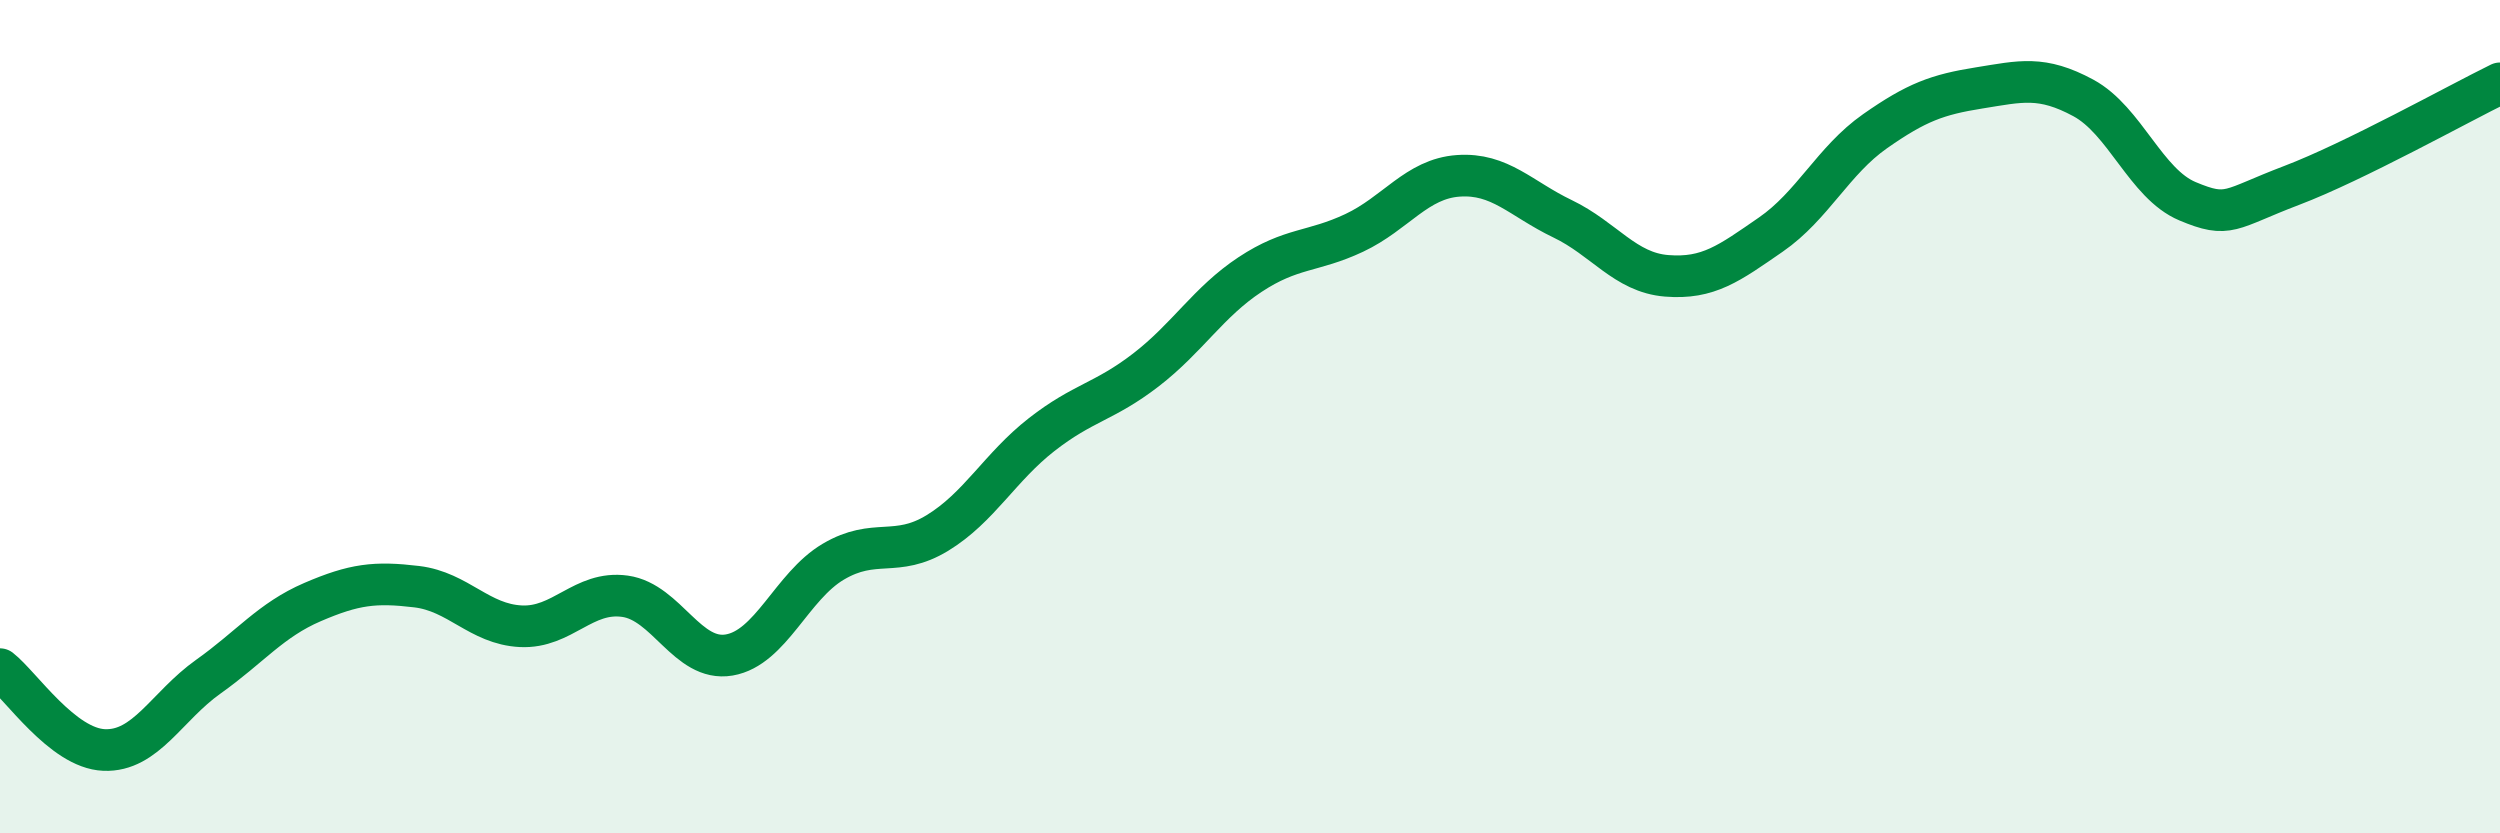
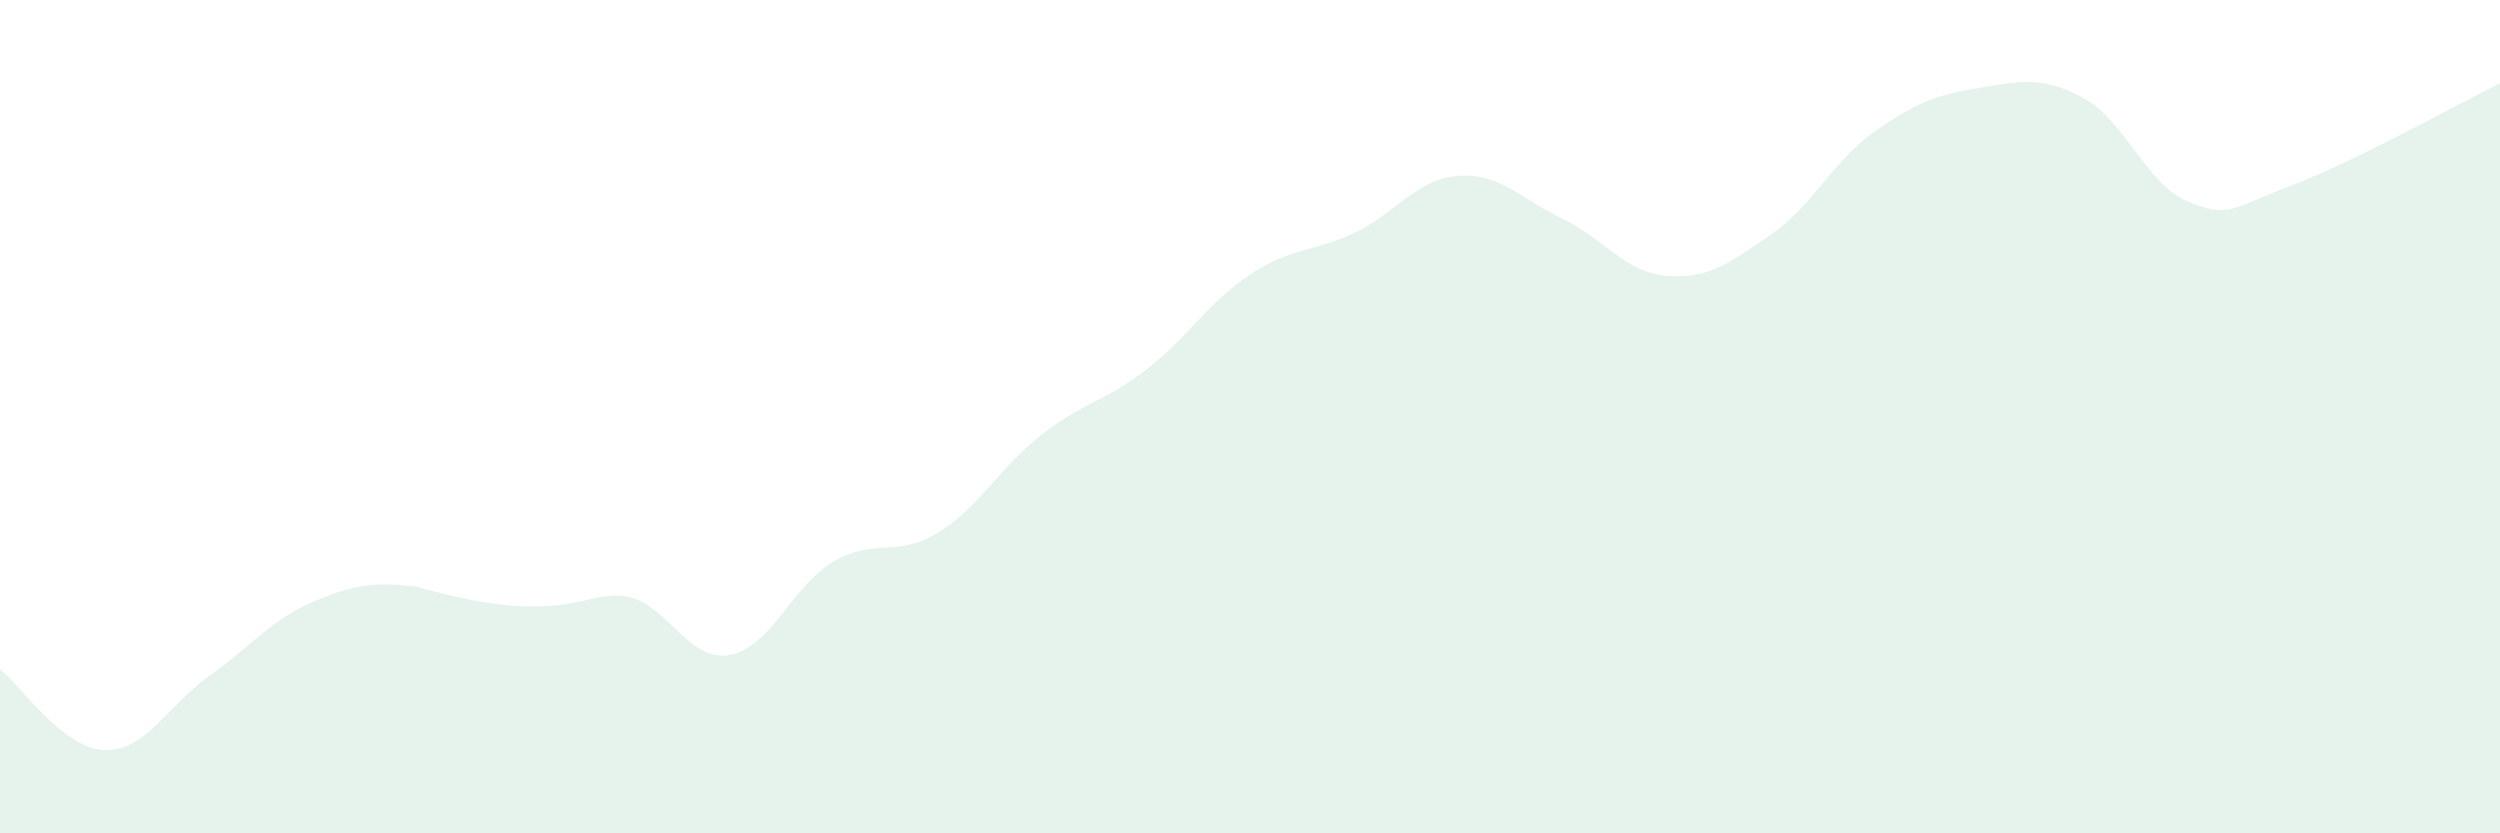
<svg xmlns="http://www.w3.org/2000/svg" width="60" height="20" viewBox="0 0 60 20">
-   <path d="M 0,16.06 C 0.5,16.45 1.5,17.96 2.5,18 C 3.5,18.04 4,16.95 5,16.24 C 6,15.53 6.5,14.88 7.5,14.45 C 8.5,14.02 9,13.96 10,14.08 C 11,14.2 11.5,14.98 12.5,15.03 C 13.5,15.08 14,14.17 15,14.31 C 16,14.45 16.5,15.89 17.5,15.72 C 18.5,15.55 19,14.07 20,13.48 C 21,12.89 21.5,13.4 22.5,12.79 C 23.5,12.18 24,11.21 25,10.43 C 26,9.65 26.5,9.65 27.5,8.88 C 28.5,8.11 29,7.25 30,6.59 C 31,5.93 31.5,6.06 32.5,5.59 C 33.5,5.12 34,4.29 35,4.22 C 36,4.15 36.5,4.77 37.5,5.25 C 38.5,5.73 39,6.54 40,6.62 C 41,6.7 41.5,6.32 42.5,5.63 C 43.5,4.94 44,3.85 45,3.15 C 46,2.45 46.5,2.27 47.5,2.11 C 48.5,1.95 49,1.81 50,2.35 C 51,2.89 51.5,4.41 52.5,4.83 C 53.5,5.25 53.5,5.02 55,4.45 C 56.5,3.88 59,2.49 60,2L60 20L0 20Z" fill="#008740" opacity="0.1" stroke-linecap="round" stroke-linejoin="round" />
-   <path d="M 0,16.06 C 0.5,16.45 1.5,17.96 2.5,18 C 3.5,18.04 4,16.95 5,16.24 C 6,15.53 6.5,14.88 7.5,14.45 C 8.5,14.02 9,13.96 10,14.08 C 11,14.2 11.5,14.98 12.5,15.03 C 13.5,15.08 14,14.17 15,14.31 C 16,14.45 16.5,15.89 17.5,15.72 C 18.5,15.55 19,14.07 20,13.48 C 21,12.89 21.5,13.4 22.5,12.79 C 23.5,12.18 24,11.21 25,10.43 C 26,9.65 26.5,9.65 27.5,8.88 C 28.5,8.11 29,7.25 30,6.59 C 31,5.93 31.5,6.06 32.5,5.59 C 33.5,5.12 34,4.29 35,4.22 C 36,4.15 36.5,4.77 37.5,5.25 C 38.5,5.73 39,6.54 40,6.62 C 41,6.7 41.5,6.32 42.5,5.63 C 43.5,4.94 44,3.85 45,3.15 C 46,2.45 46.5,2.27 47.5,2.11 C 48.5,1.95 49,1.81 50,2.35 C 51,2.89 51.5,4.41 52.5,4.83 C 53.5,5.25 53.5,5.02 55,4.45 C 56.5,3.88 59,2.49 60,2" stroke="#008740" stroke-width="1" fill="none" stroke-linecap="round" stroke-linejoin="round" />
+   <path d="M 0,16.06 C 0.5,16.45 1.5,17.96 2.5,18 C 3.5,18.04 4,16.95 5,16.24 C 6,15.53 6.5,14.88 7.5,14.45 C 8.5,14.02 9,13.96 10,14.08 C 13.5,15.08 14,14.17 15,14.31 C 16,14.45 16.5,15.89 17.5,15.72 C 18.5,15.55 19,14.07 20,13.48 C 21,12.89 21.5,13.4 22.5,12.79 C 23.5,12.18 24,11.21 25,10.43 C 26,9.65 26.5,9.65 27.5,8.88 C 28.5,8.11 29,7.25 30,6.59 C 31,5.93 31.5,6.06 32.5,5.59 C 33.5,5.12 34,4.29 35,4.22 C 36,4.15 36.5,4.77 37.5,5.25 C 38.5,5.73 39,6.54 40,6.62 C 41,6.7 41.5,6.32 42.5,5.63 C 43.5,4.94 44,3.85 45,3.15 C 46,2.45 46.5,2.27 47.5,2.11 C 48.5,1.95 49,1.81 50,2.35 C 51,2.89 51.5,4.41 52.5,4.83 C 53.5,5.25 53.5,5.02 55,4.45 C 56.5,3.88 59,2.49 60,2L60 20L0 20Z" fill="#008740" opacity="0.1" stroke-linecap="round" stroke-linejoin="round" />
</svg>